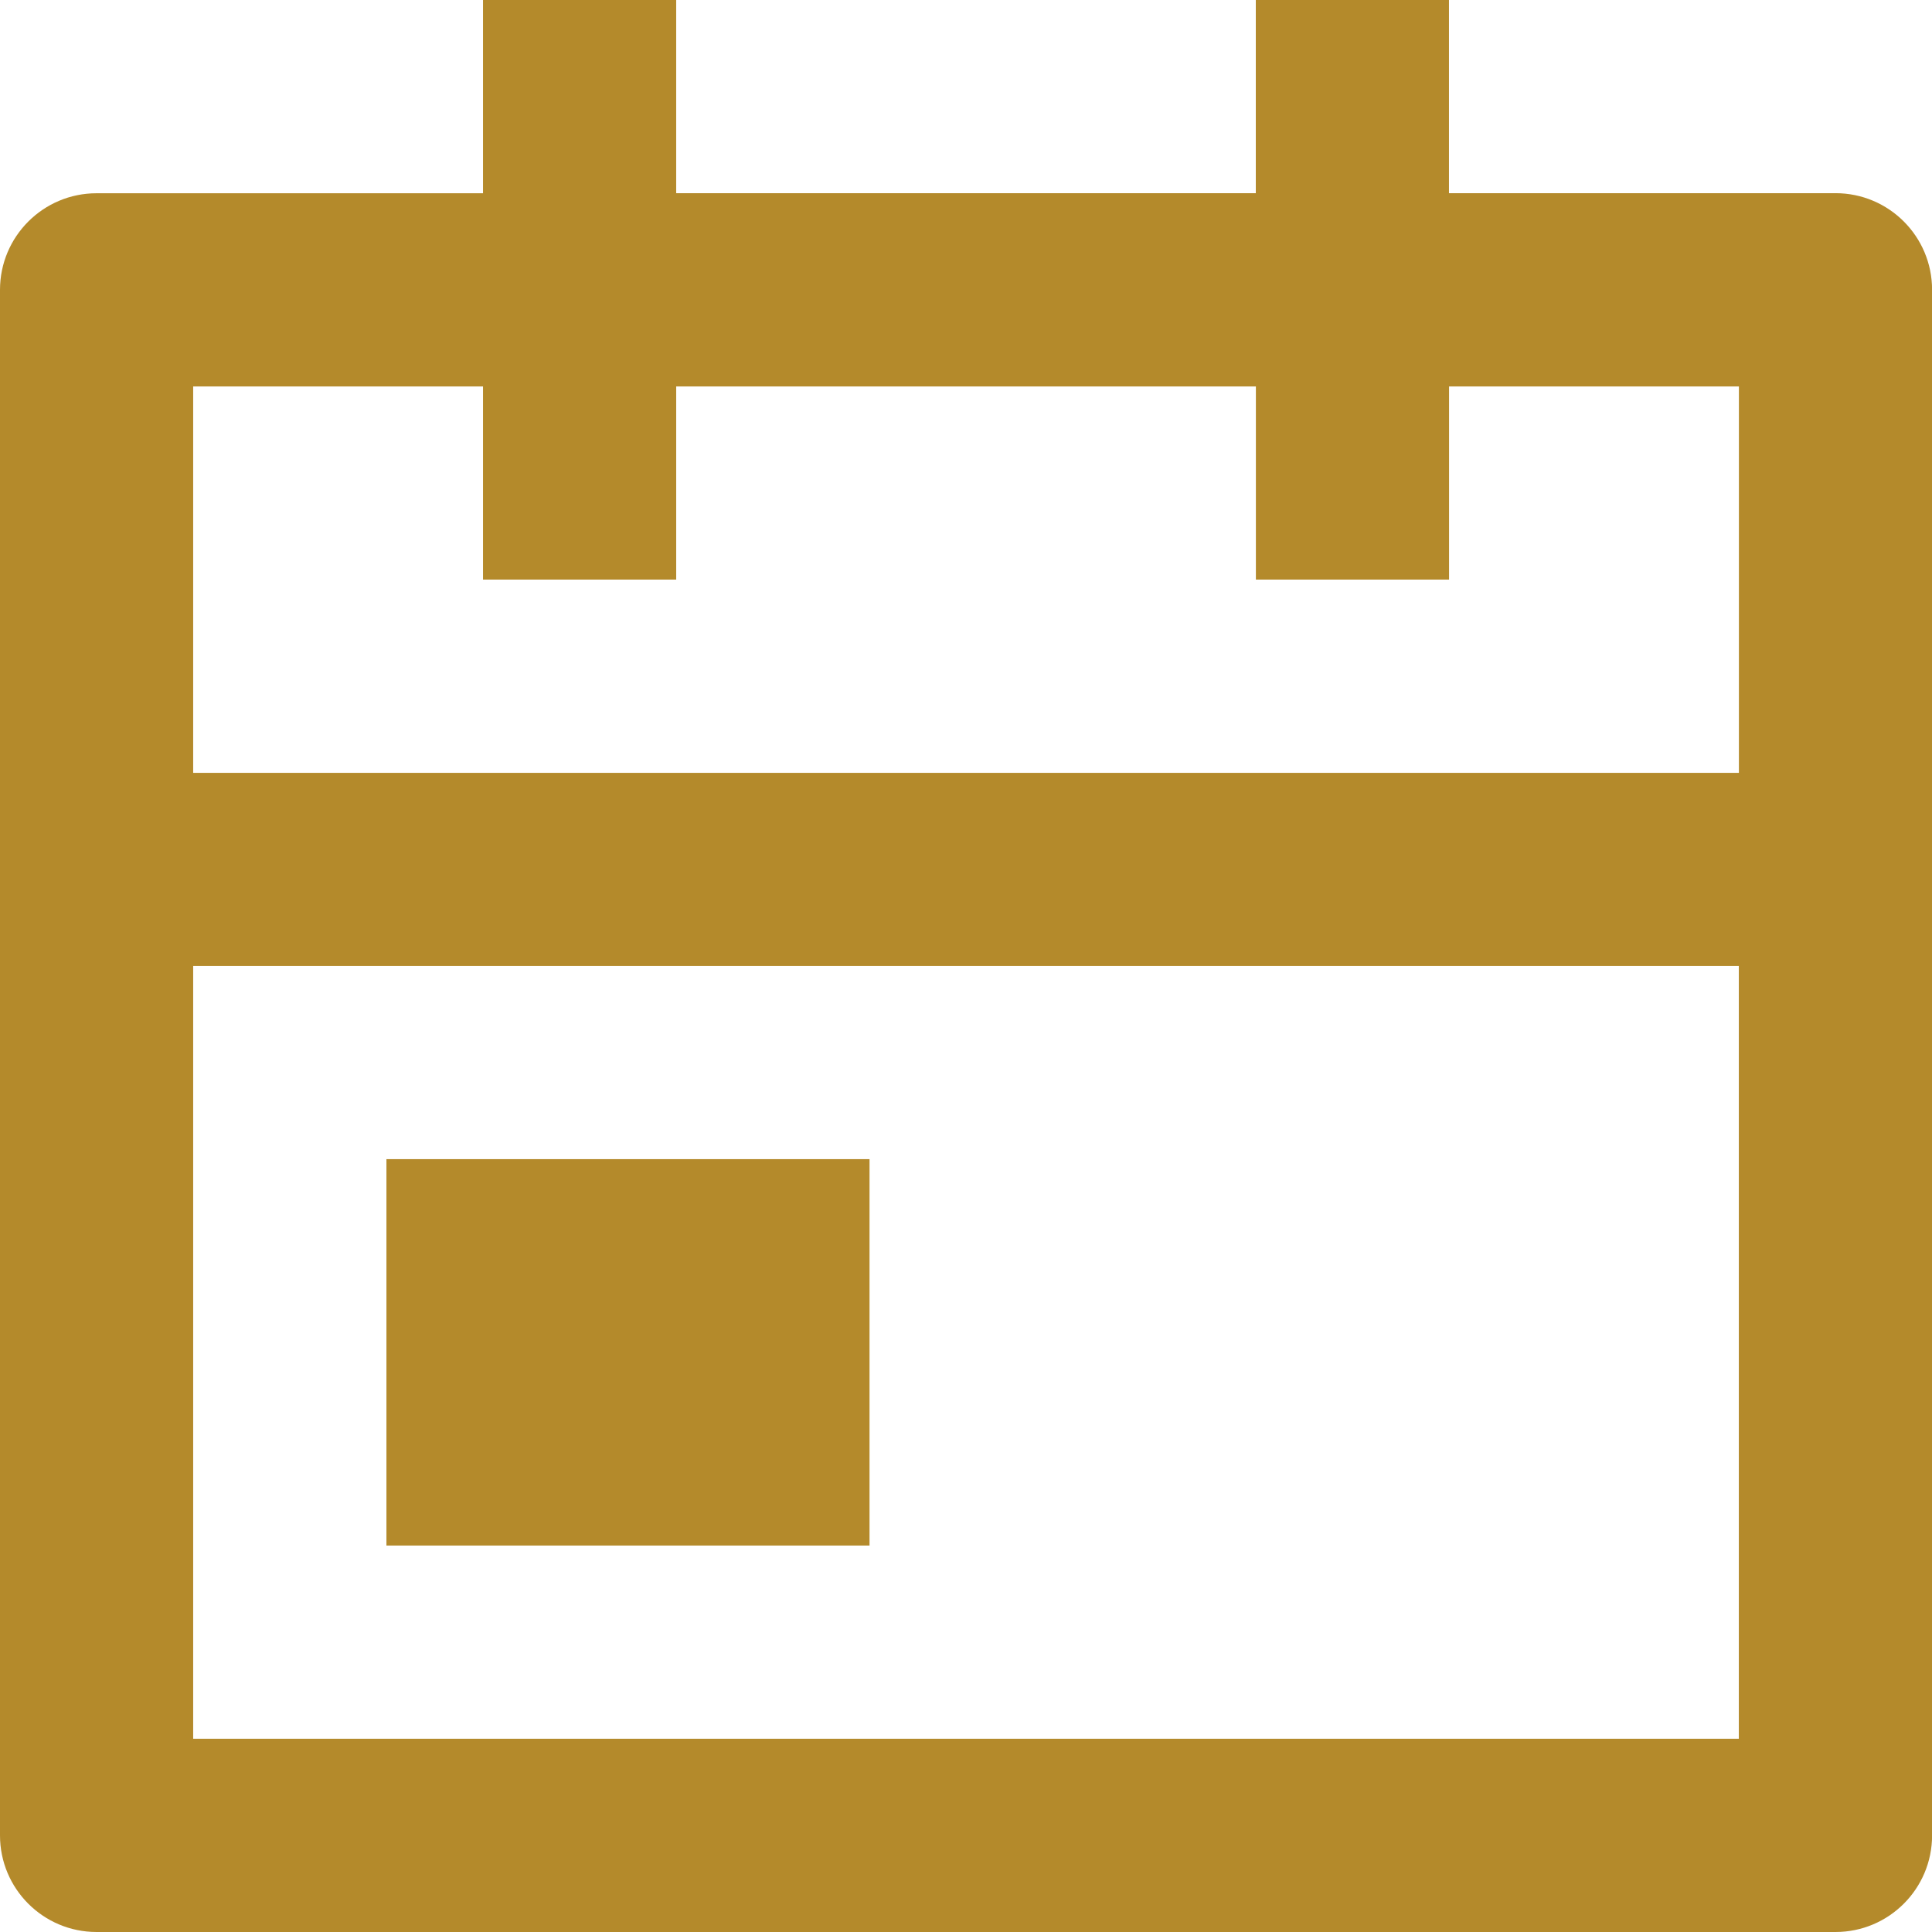
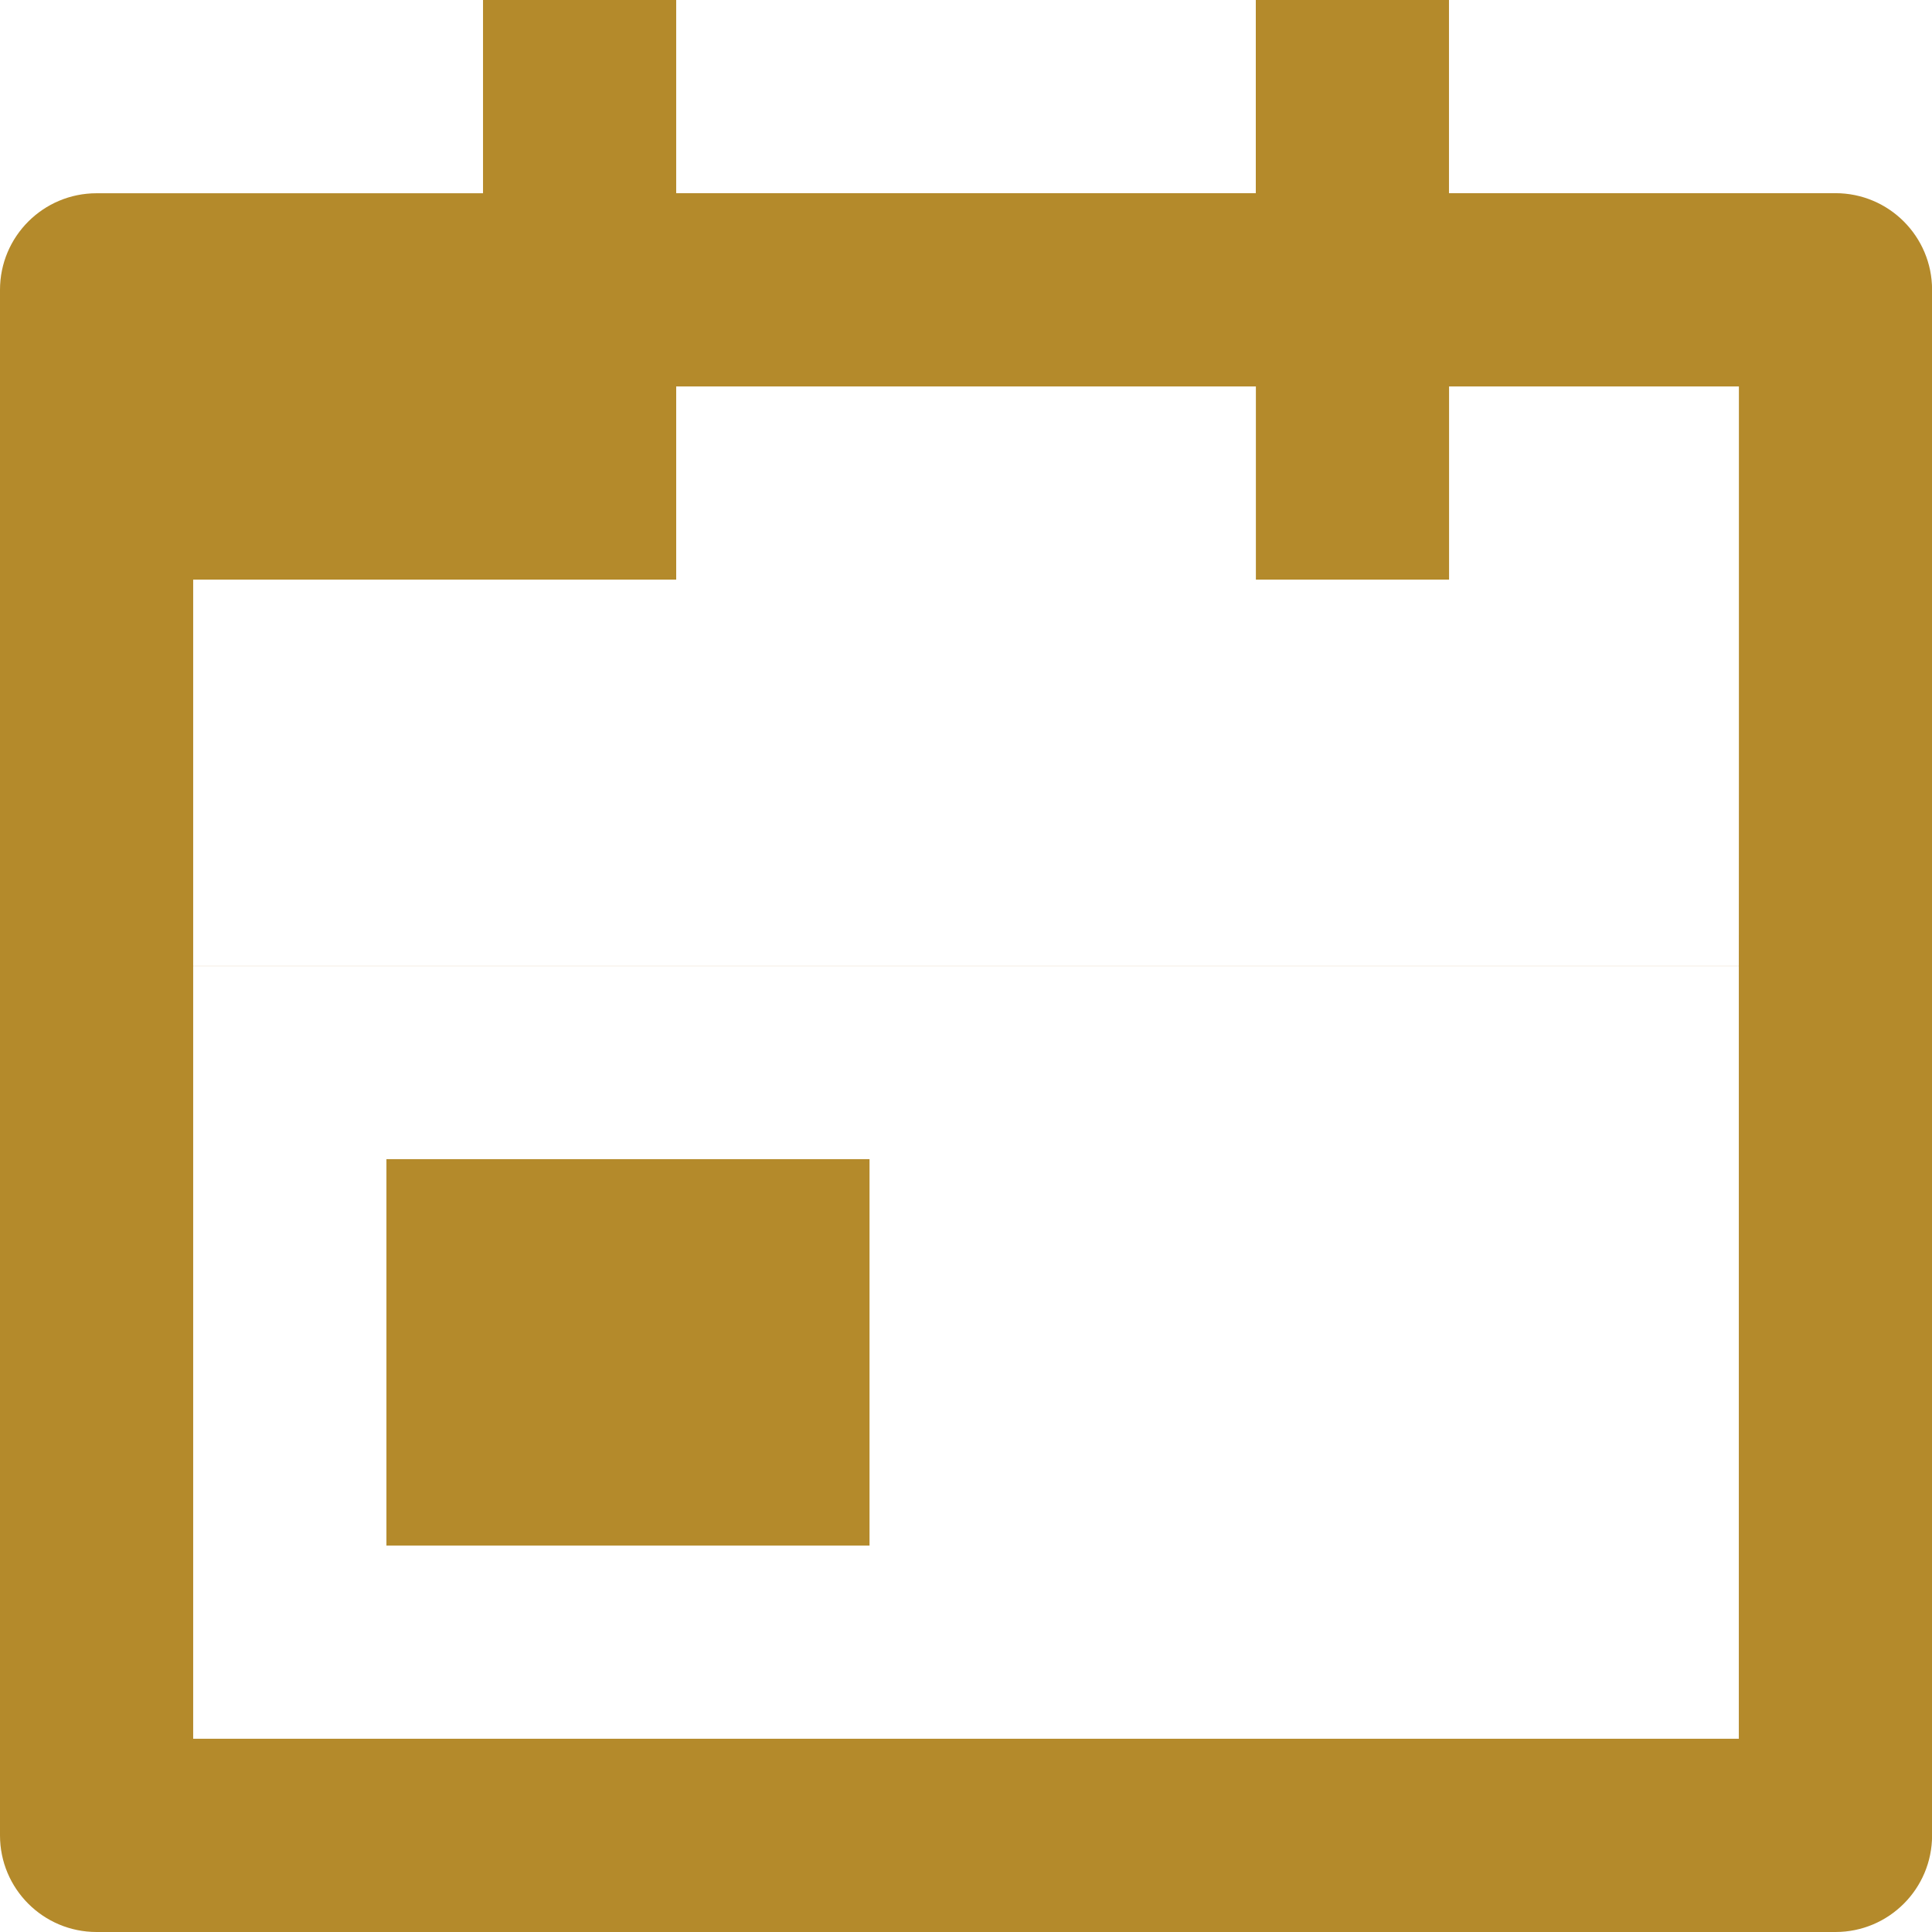
<svg xmlns="http://www.w3.org/2000/svg" id="Layer_2" viewBox="0 0 246.23 246.23">
  <defs>
    <style>.cls-1{fill:#b48a2b;}</style>
  </defs>
  <g id="Layer_1-2">
-     <path class="cls-1" d="M184.68,24.62h49.25c6.8,0,12.31,5.51,12.31,12.31V233.92c0,6.8-5.51,12.31-12.31,12.31H12.31c-6.8,0-12.31-5.51-12.31-12.31V36.94c0-6.8,5.51-12.31,12.31-12.31H61.56V0h24.62V24.62h73.87V0h24.62V24.62Zm36.94,73.87V49.25h-36.94v24.62h-24.62v-24.62H86.18v24.62h-24.62v-24.62H24.62v49.25H221.61Zm0,24.62H24.62v98.49H221.61V123.12Zm-172.36,24.62h61.56v49.25H49.25v-49.25Z" />
+     <path class="cls-1" d="M184.68,24.62h49.25c6.8,0,12.31,5.51,12.31,12.31V233.92c0,6.8-5.51,12.31-12.31,12.31H12.31c-6.8,0-12.31-5.51-12.31-12.31V36.94c0-6.8,5.51-12.31,12.31-12.31H61.56V0h24.62V24.62h73.87V0h24.62V24.62Zm36.94,73.87V49.25h-36.94v24.62h-24.62v-24.62H86.18v24.62h-24.62H24.62v49.25H221.61Zm0,24.62H24.62v98.49H221.61V123.12Zm-172.36,24.62h61.56v49.25H49.25v-49.25Z" />
  </g>
</svg>